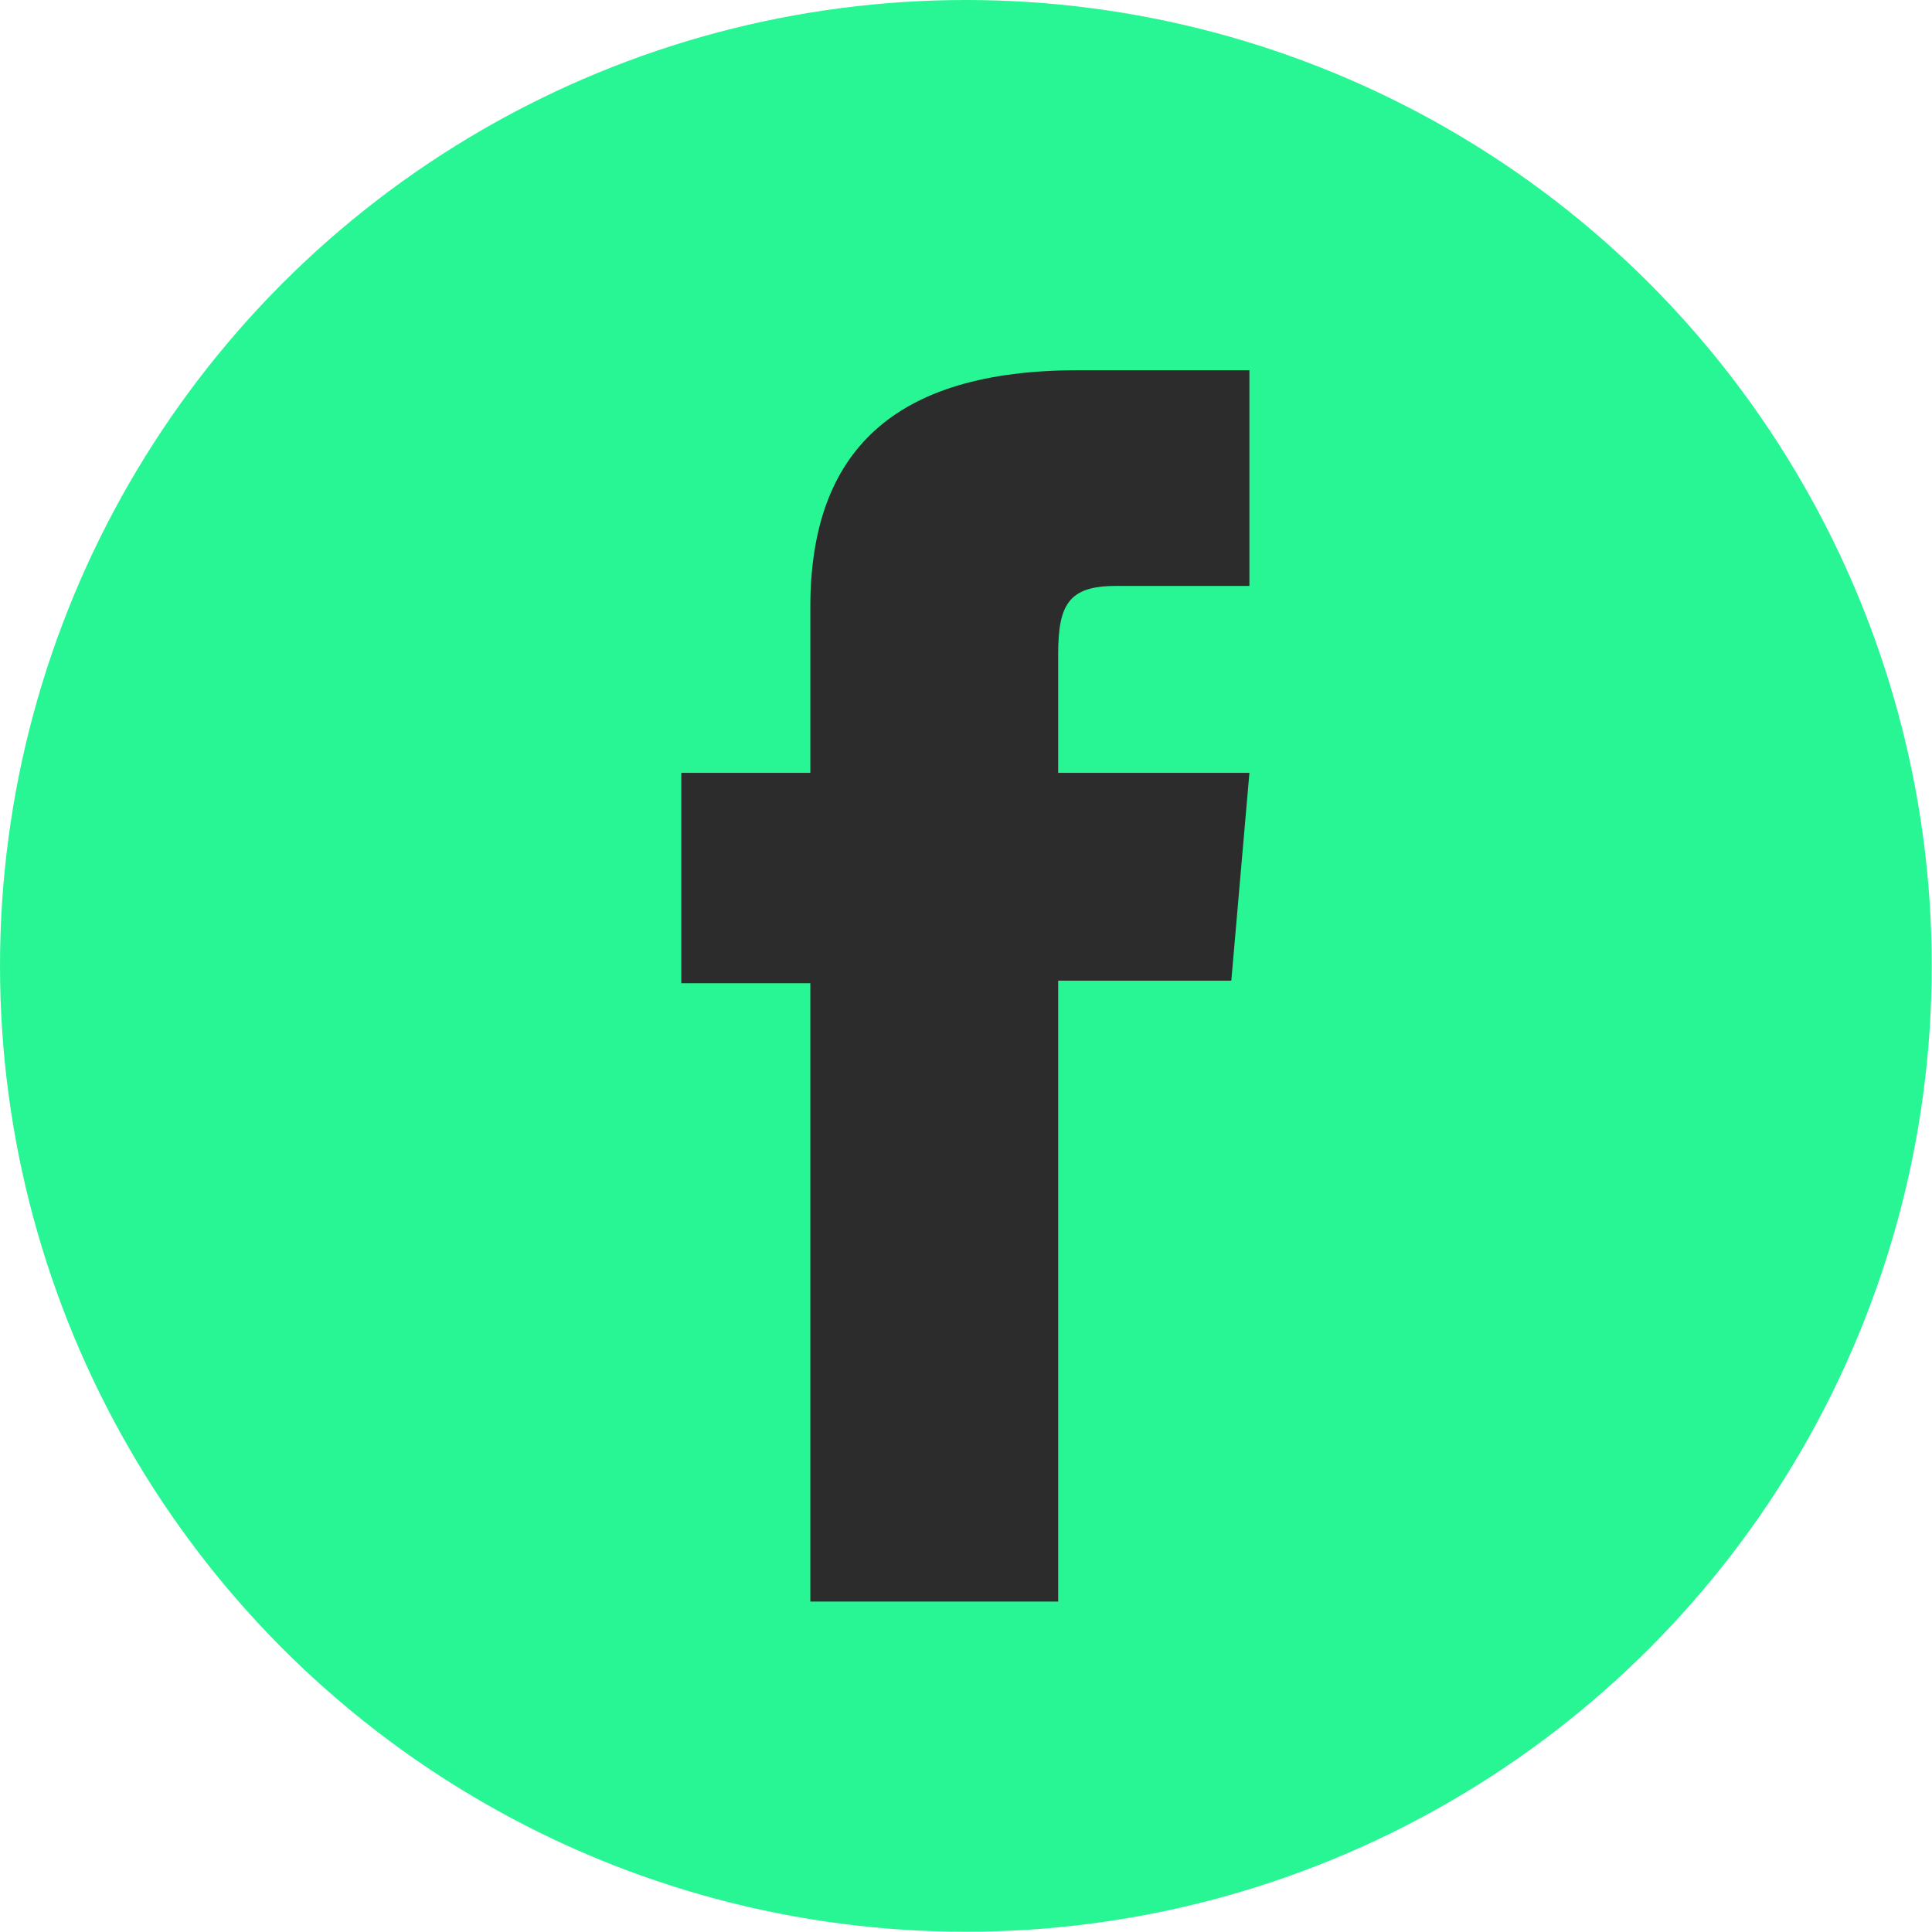
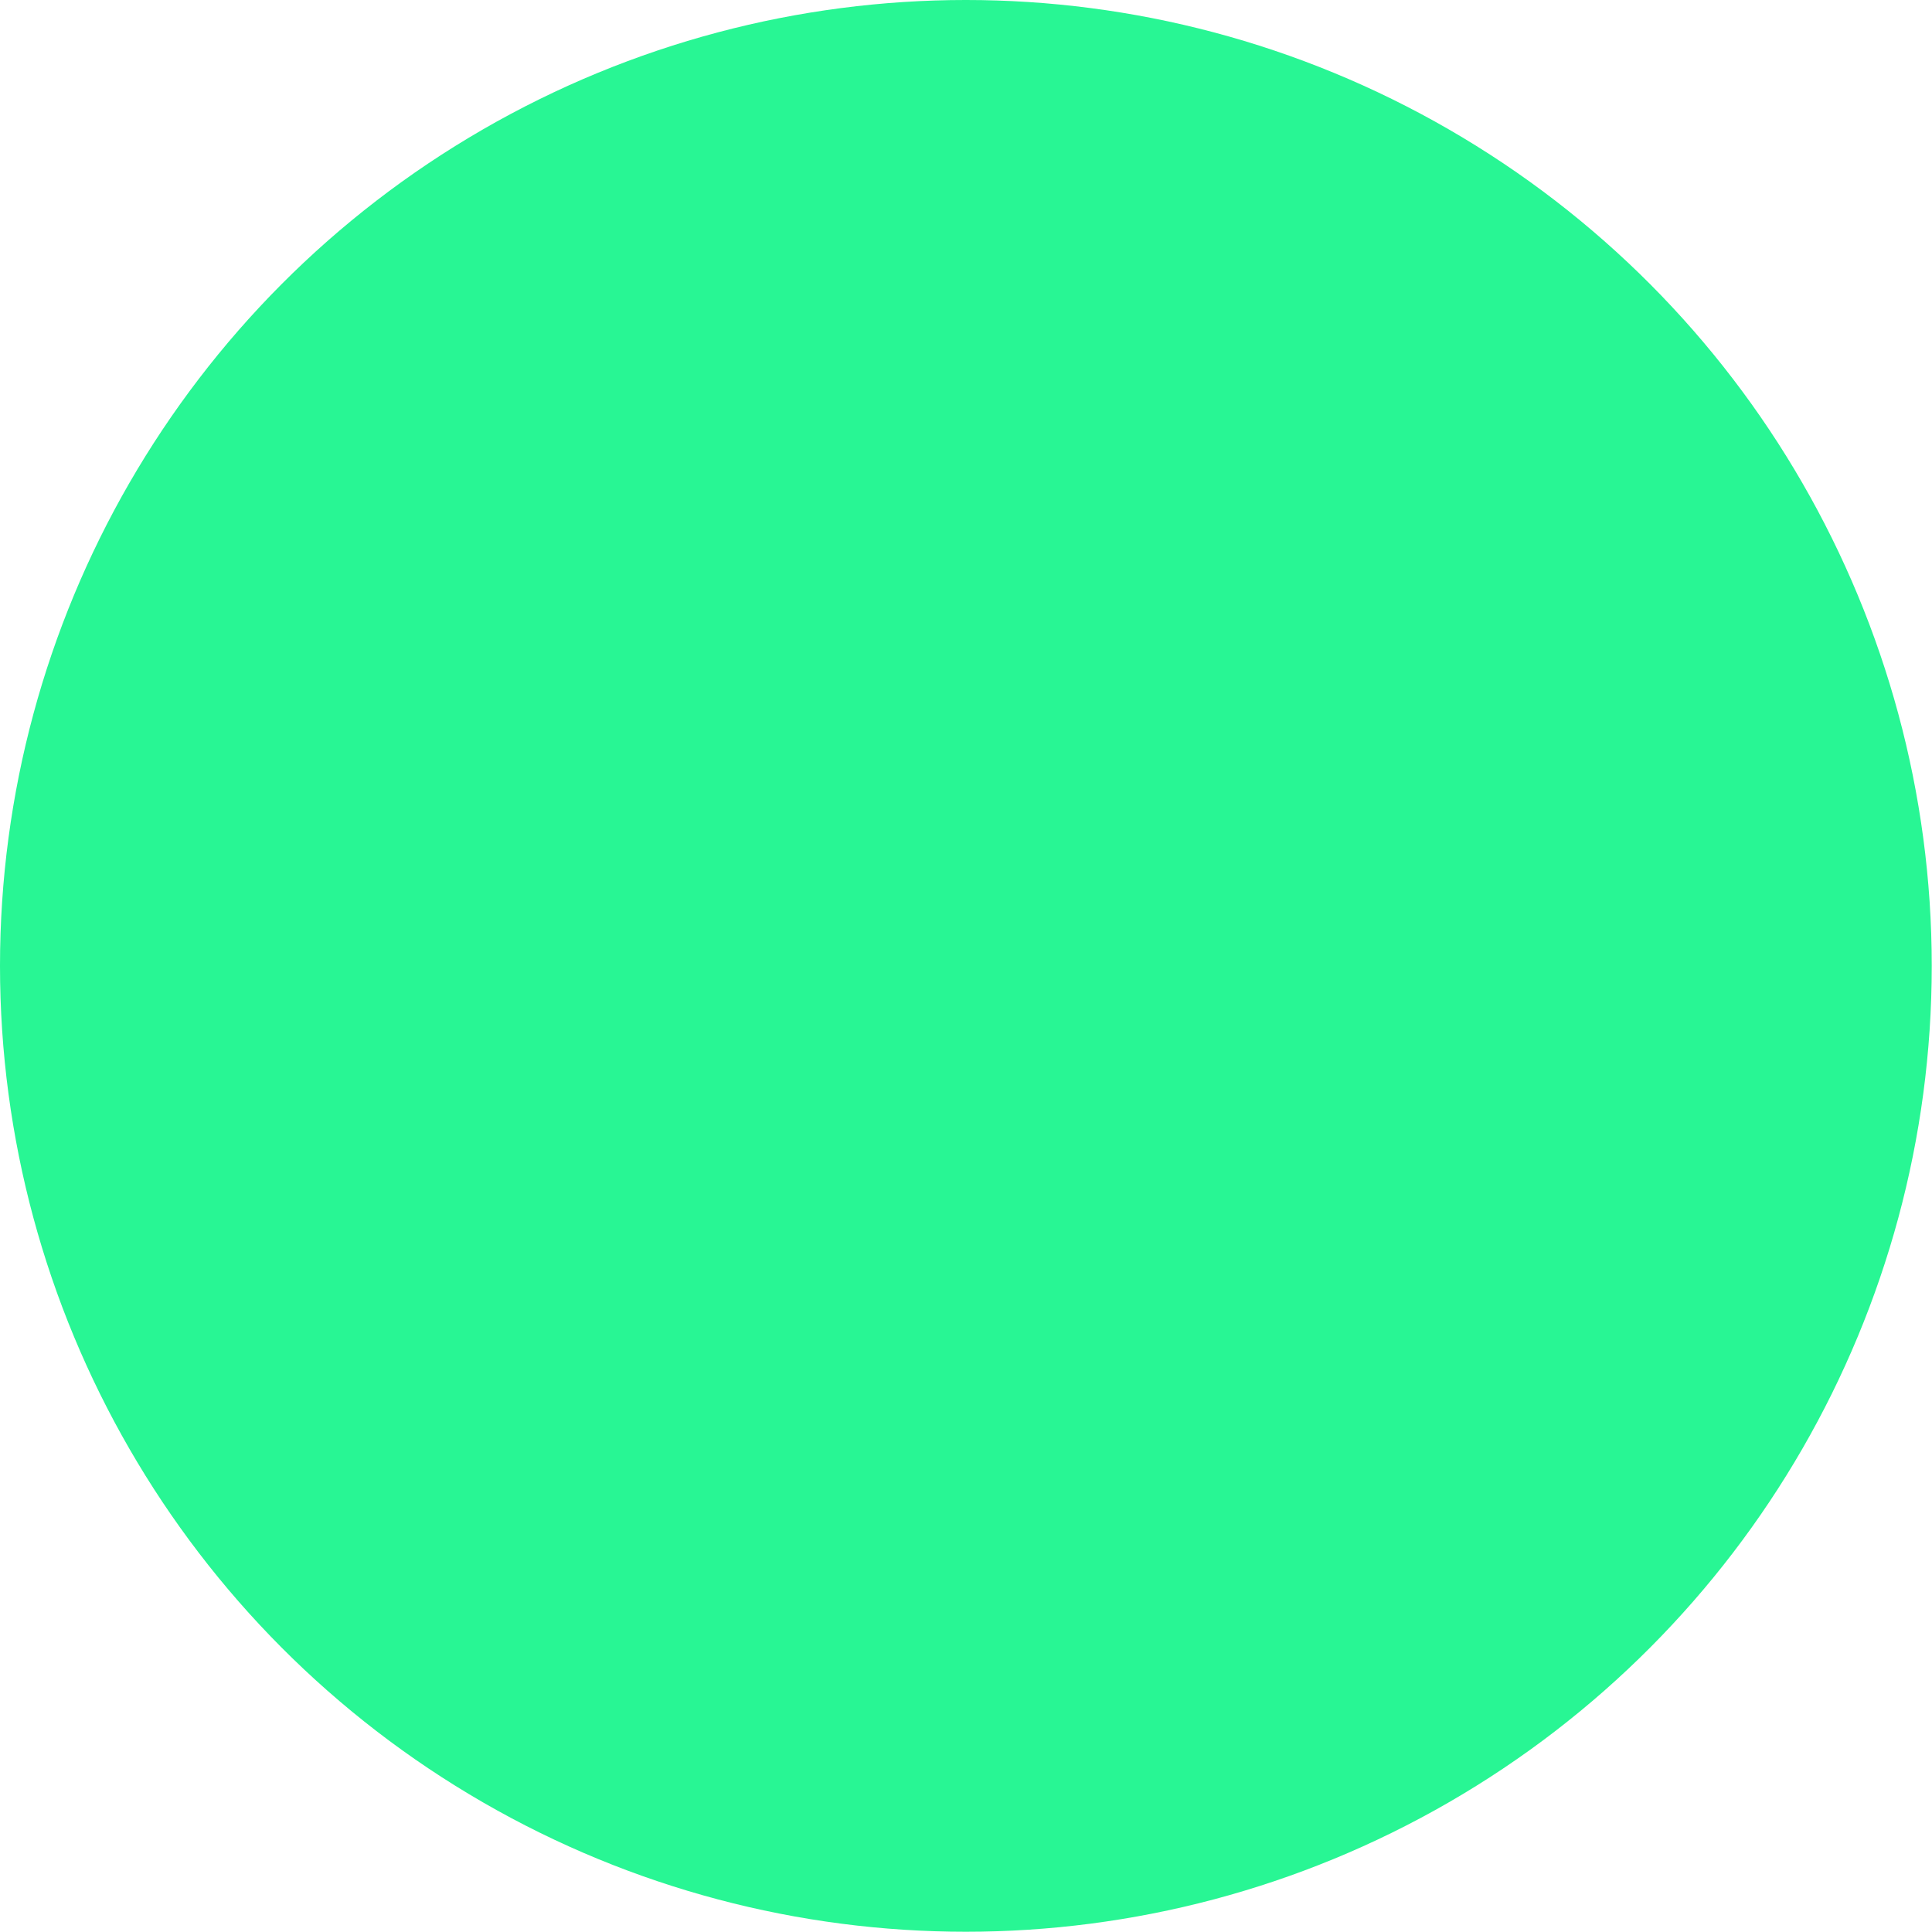
<svg xmlns="http://www.w3.org/2000/svg" viewBox="0 0 75.77 75.77">
  <defs>
    <style>.cls-1{fill:#28f694;}.cls-2{fill:#2c2c2c;}</style>
  </defs>
  <title>Facebook (Contacto)</title>
  <g id="Capa_2" data-name="Capa 2">
    <g id="Layer_1" data-name="Layer 1">
      <circle class="cls-1" cx="37.88" cy="37.88" r="37.88" />
-       <path class="cls-2" d="M31.78,62.81H41.5V38.46h6.79L49,30.31H41.5V25.67c0-1.93.39-2.69,2.25-2.69H49V14.52H42.28c-7.24,0-10.5,3.19-10.5,9.29v6.5H26.72v8.25h5.06Z" />
    </g>
  </g>
</svg>